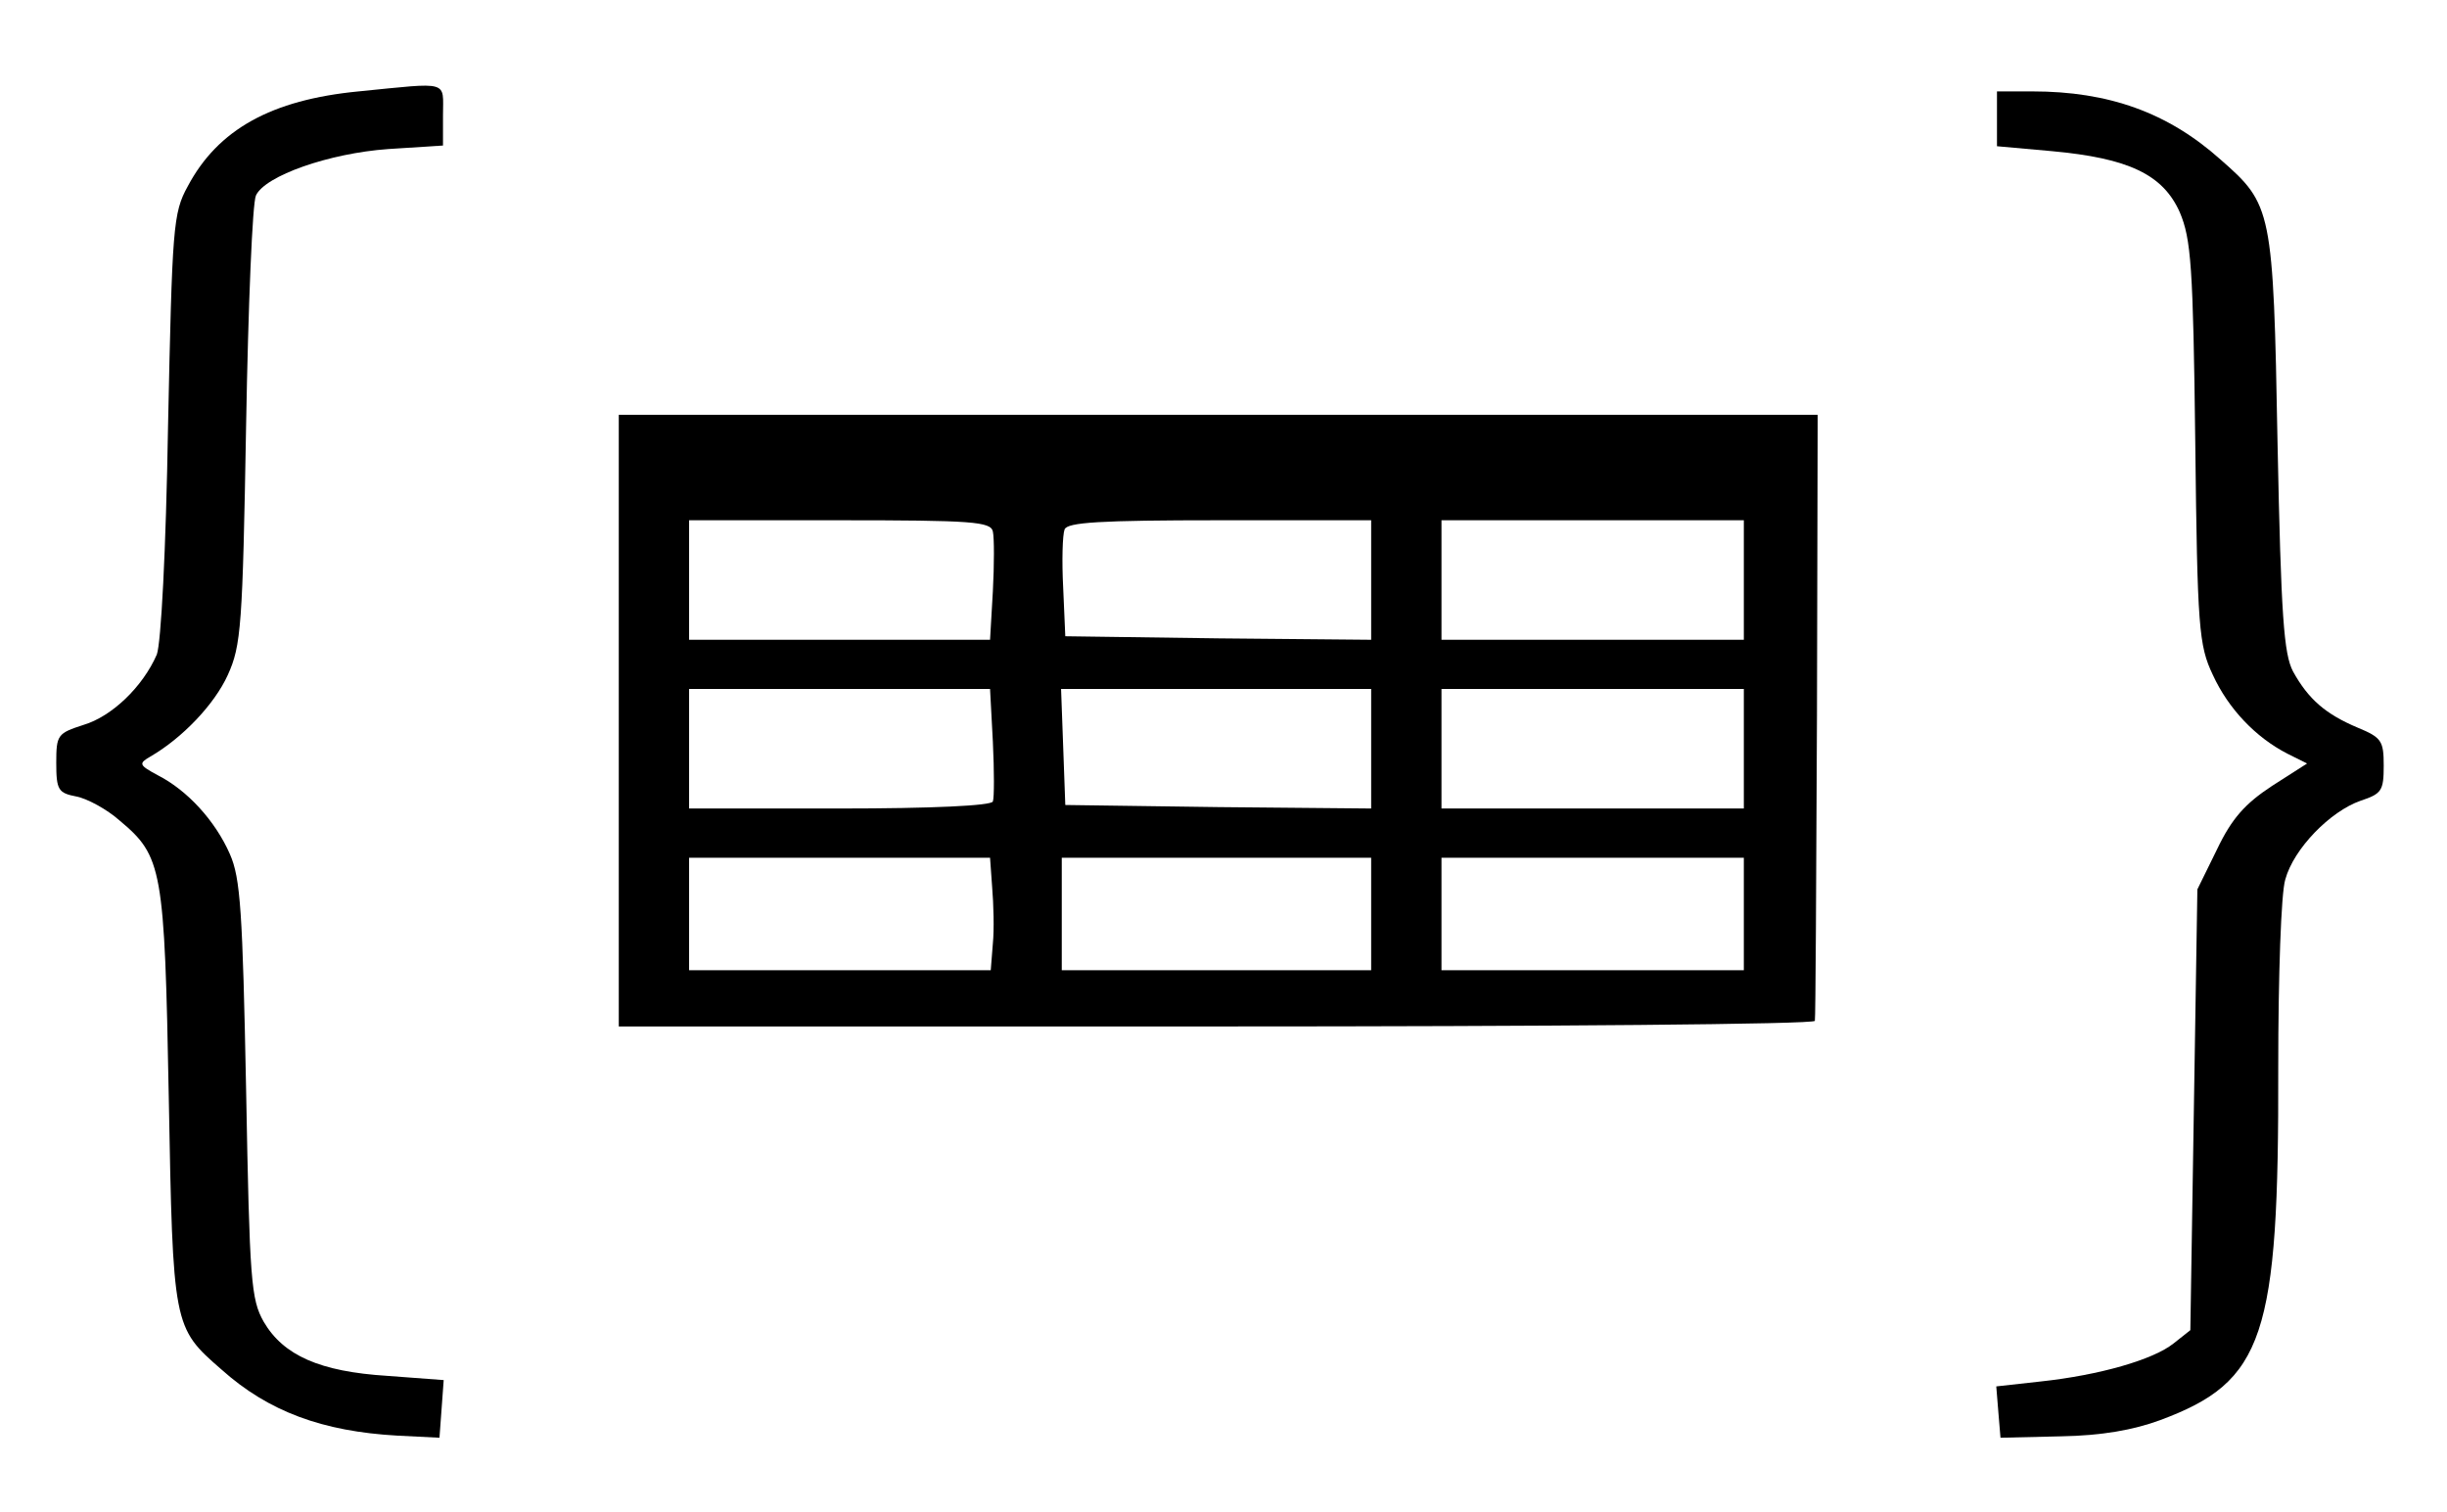
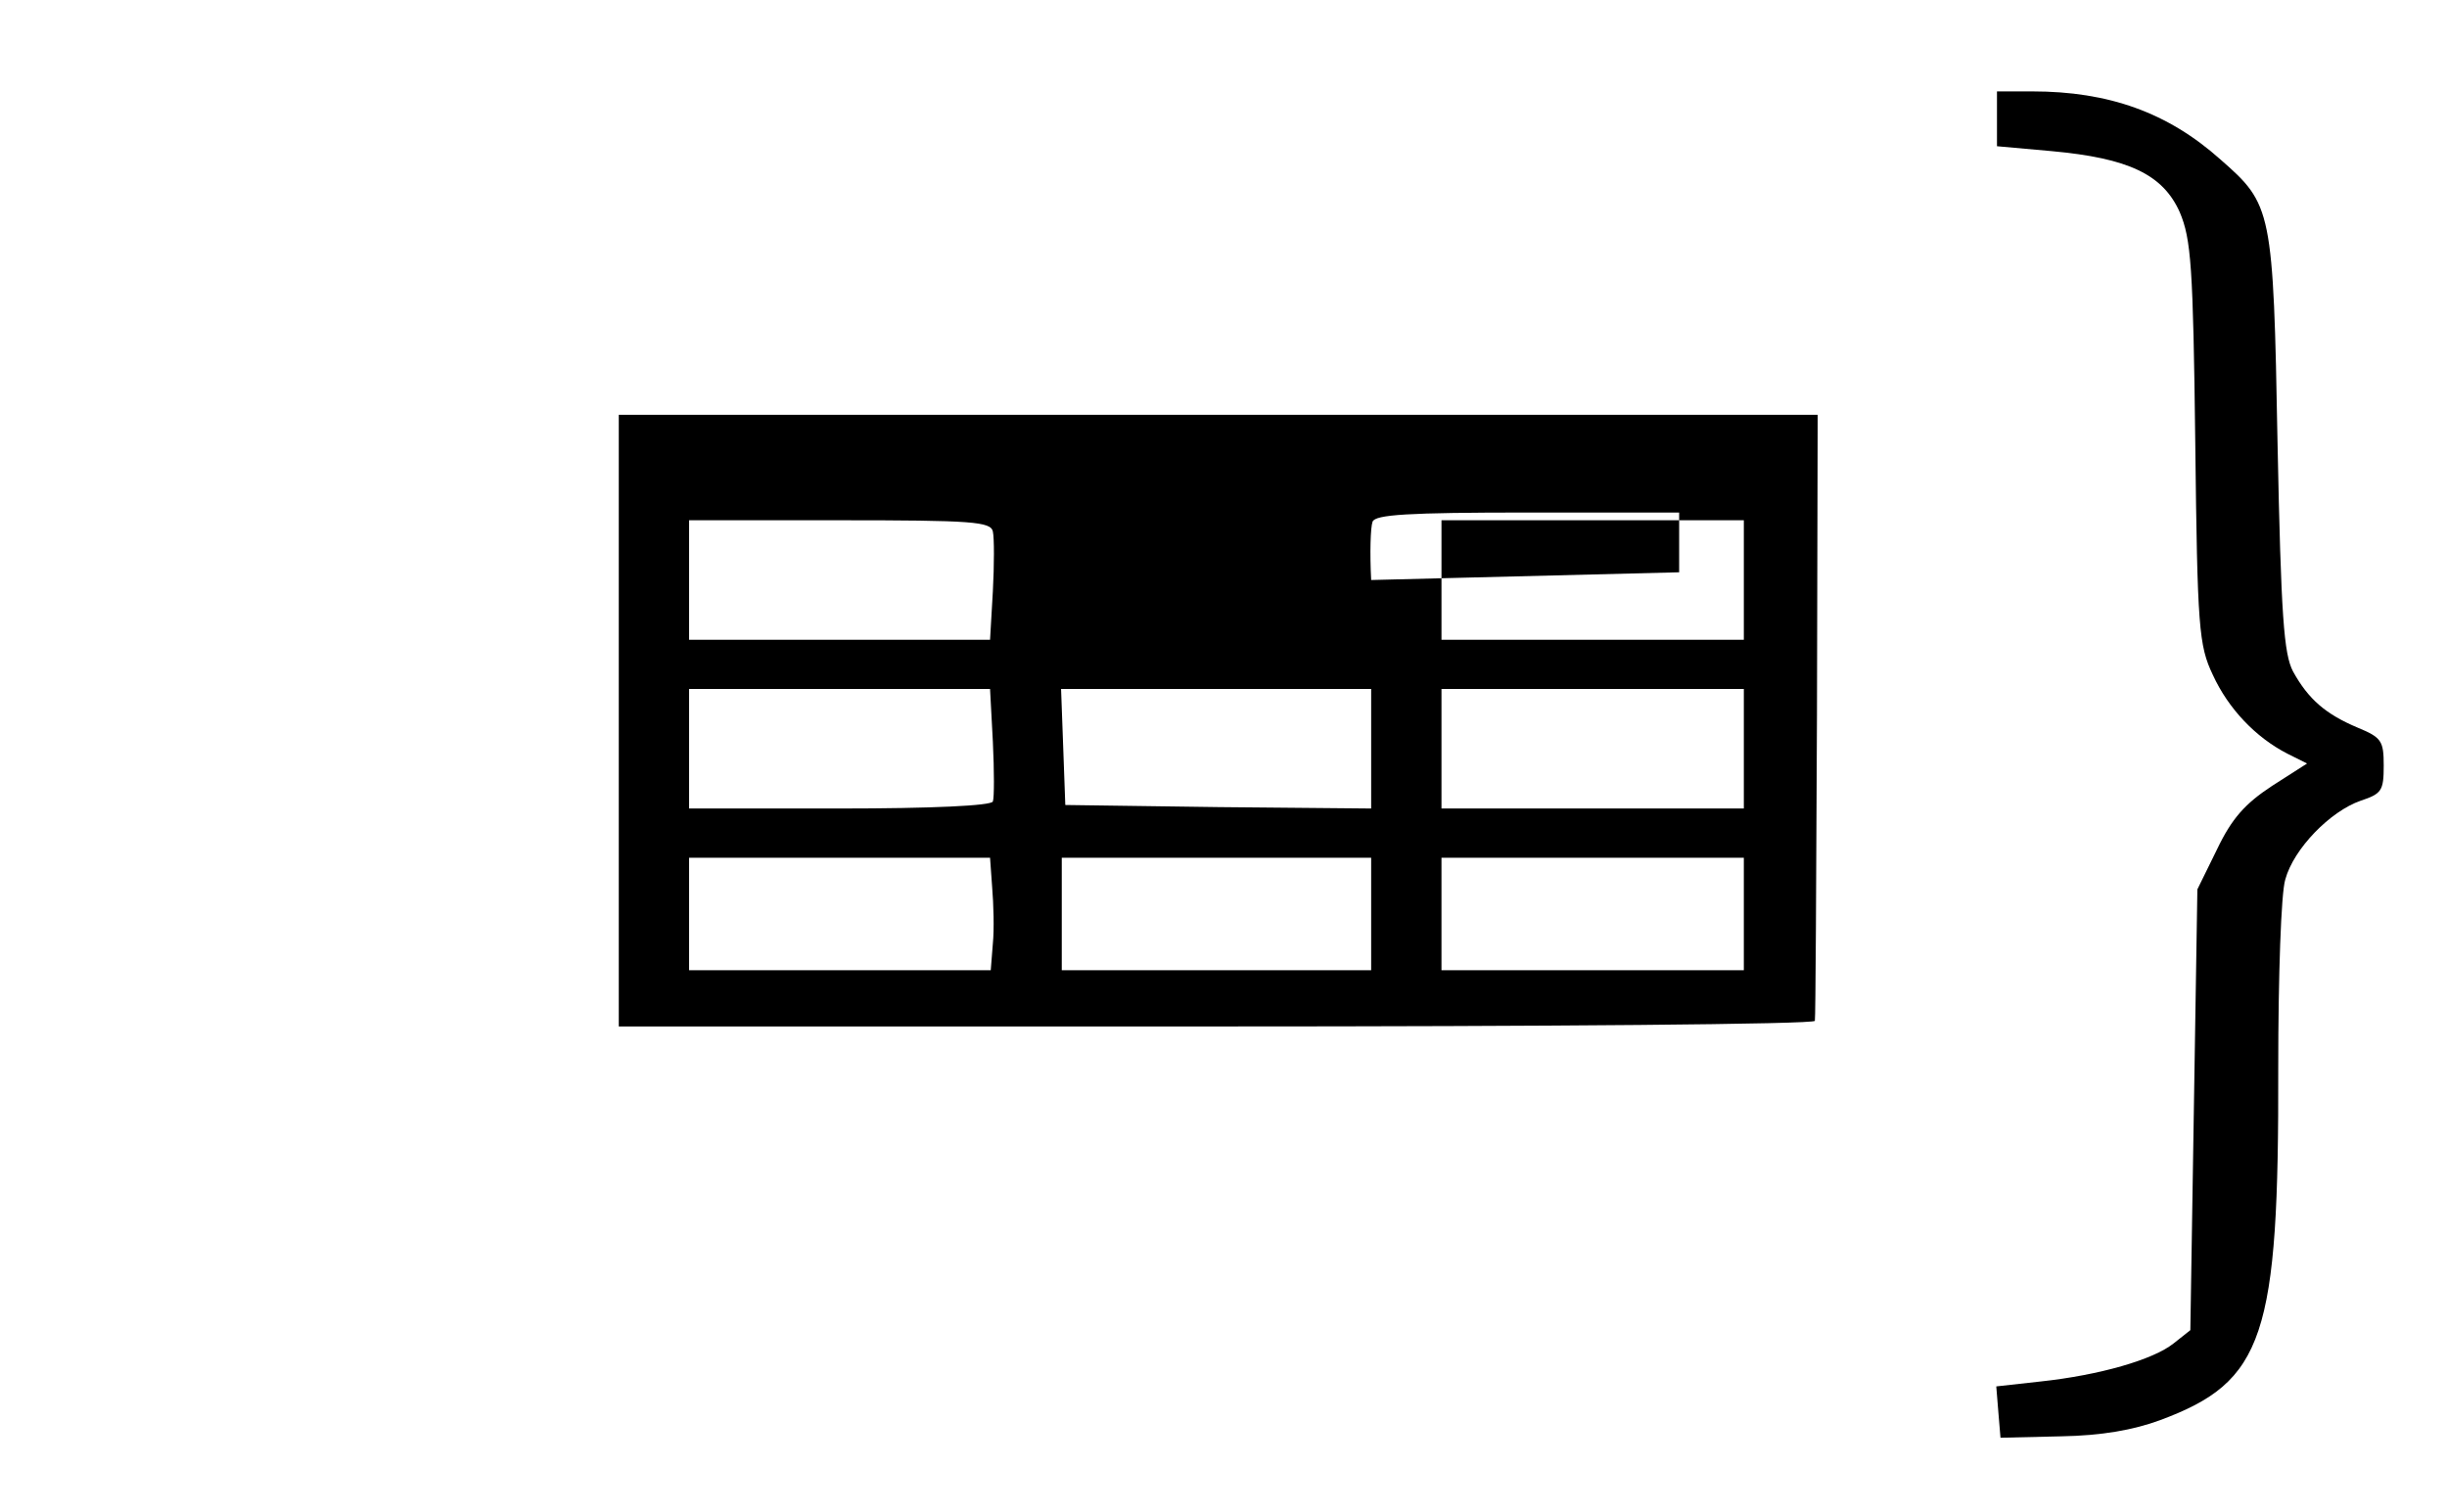
<svg xmlns="http://www.w3.org/2000/svg" version="1.0" width="348pt" height="215pt" viewBox="0 0 348 215" preserveAspectRatio="xMidYMid meet">
  <g transform="translate(0,215) scale(0.1,-0.1)" fill="#000000" stroke="none">
-     <path d="M510 2020 c-124 -12 -200 -54 -243 -135 -21 -38 -22 -58 -28 -340 -3 -180 -10 -310 -16 -326 -20 -46 -64 -88 -104 -100 -37 -12 -39 -14 -39 -54 0 -39 3 -43 29 -48 15 -3 43 -18 61 -34 61 -51 64 -68 70 -393 6 -327 6 -328 75 -388 67 -60 144 -88 250 -94 l60 -3 3 41 3 41 -80 6 c-96 6 -148 29 -176 77 -18 32 -20 57 -25 330 -5 254 -8 301 -23 335 -21 48 -61 91 -102 112 -28 15 -28 17 -11 27 45 26 91 74 110 116 19 42 21 69 26 355 3 171 9 317 14 327 13 28 104 60 188 66 l78 5 0 43 c0 50 11 47 -120 34z" />
    <path d="M2840 1981 l0 -39 78 -7 c109 -10 158 -33 182 -87 16 -38 19 -76 22 -328 3 -263 5 -288 25 -330 22 -48 61 -89 106 -112 l28 -14 -50 -32 c-38 -25 -57 -46 -78 -90 l-28 -57 -5 -313 -5 -314 -24 -19 c-29 -23 -105 -45 -189 -54 l-63 -7 3 -37 3 -36 86 2 c58 1 103 9 141 23 148 55 169 118 168 502 0 129 4 248 10 267 12 44 64 97 107 112 30 10 33 14 33 50 0 35 -3 40 -37 54 -45 19 -70 40 -92 80 -13 25 -17 77 -22 325 -6 333 -8 339 -81 403 -75 67 -159 97 -268 97 l-50 0 0 -39z" />
-     <path d="M880 1125 l0 -435 850 0 c468 0 851 3 851 8 1 4 2 199 3 435 l1 427 -852 0 -853 0 0 -435z m532 269 c2 -9 2 -47 0 -85 l-4 -69 -214 0 -214 0 0 85 0 85 214 0 c189 0 215 -2 218 -16z m538 -69 l0 -85 -217 2 -218 3 -3 69 c-2 38 -1 75 2 83 4 10 49 13 221 13 l215 0 0 -85z m530 0 l0 -85 -215 0 -215 0 0 85 0 85 215 0 215 0 0 -85z m-1068 -230 c2 -42 2 -80 0 -85 -2 -6 -87 -10 -218 -10 l-214 0 0 85 0 85 214 0 214 0 4 -75z m538 -10 l0 -85 -217 2 -218 3 -3 83 -3 82 221 0 220 0 0 -85z m530 0 l0 -85 -215 0 -215 0 0 85 0 85 215 0 215 0 0 -85z m-1069 -197 c2 -24 3 -60 1 -80 l-3 -38 -215 0 -214 0 0 80 0 80 214 0 214 0 3 -42z m539 -38 l0 -80 -220 0 -220 0 0 80 0 80 220 0 220 0 0 -80z m530 0 l0 -80 -215 0 -215 0 0 80 0 80 215 0 215 0 0 -80z" />
+     <path d="M880 1125 l0 -435 850 0 c468 0 851 3 851 8 1 4 2 199 3 435 l1 427 -852 0 -853 0 0 -435z m532 269 c2 -9 2 -47 0 -85 l-4 -69 -214 0 -214 0 0 85 0 85 214 0 c189 0 215 -2 218 -16z m538 -69 c-2 38 -1 75 2 83 4 10 49 13 221 13 l215 0 0 -85z m530 0 l0 -85 -215 0 -215 0 0 85 0 85 215 0 215 0 0 -85z m-1068 -230 c2 -42 2 -80 0 -85 -2 -6 -87 -10 -218 -10 l-214 0 0 85 0 85 214 0 214 0 4 -75z m538 -10 l0 -85 -217 2 -218 3 -3 83 -3 82 221 0 220 0 0 -85z m530 0 l0 -85 -215 0 -215 0 0 85 0 85 215 0 215 0 0 -85z m-1069 -197 c2 -24 3 -60 1 -80 l-3 -38 -215 0 -214 0 0 80 0 80 214 0 214 0 3 -42z m539 -38 l0 -80 -220 0 -220 0 0 80 0 80 220 0 220 0 0 -80z m530 0 l0 -80 -215 0 -215 0 0 80 0 80 215 0 215 0 0 -80z" />
  </g>
</svg>